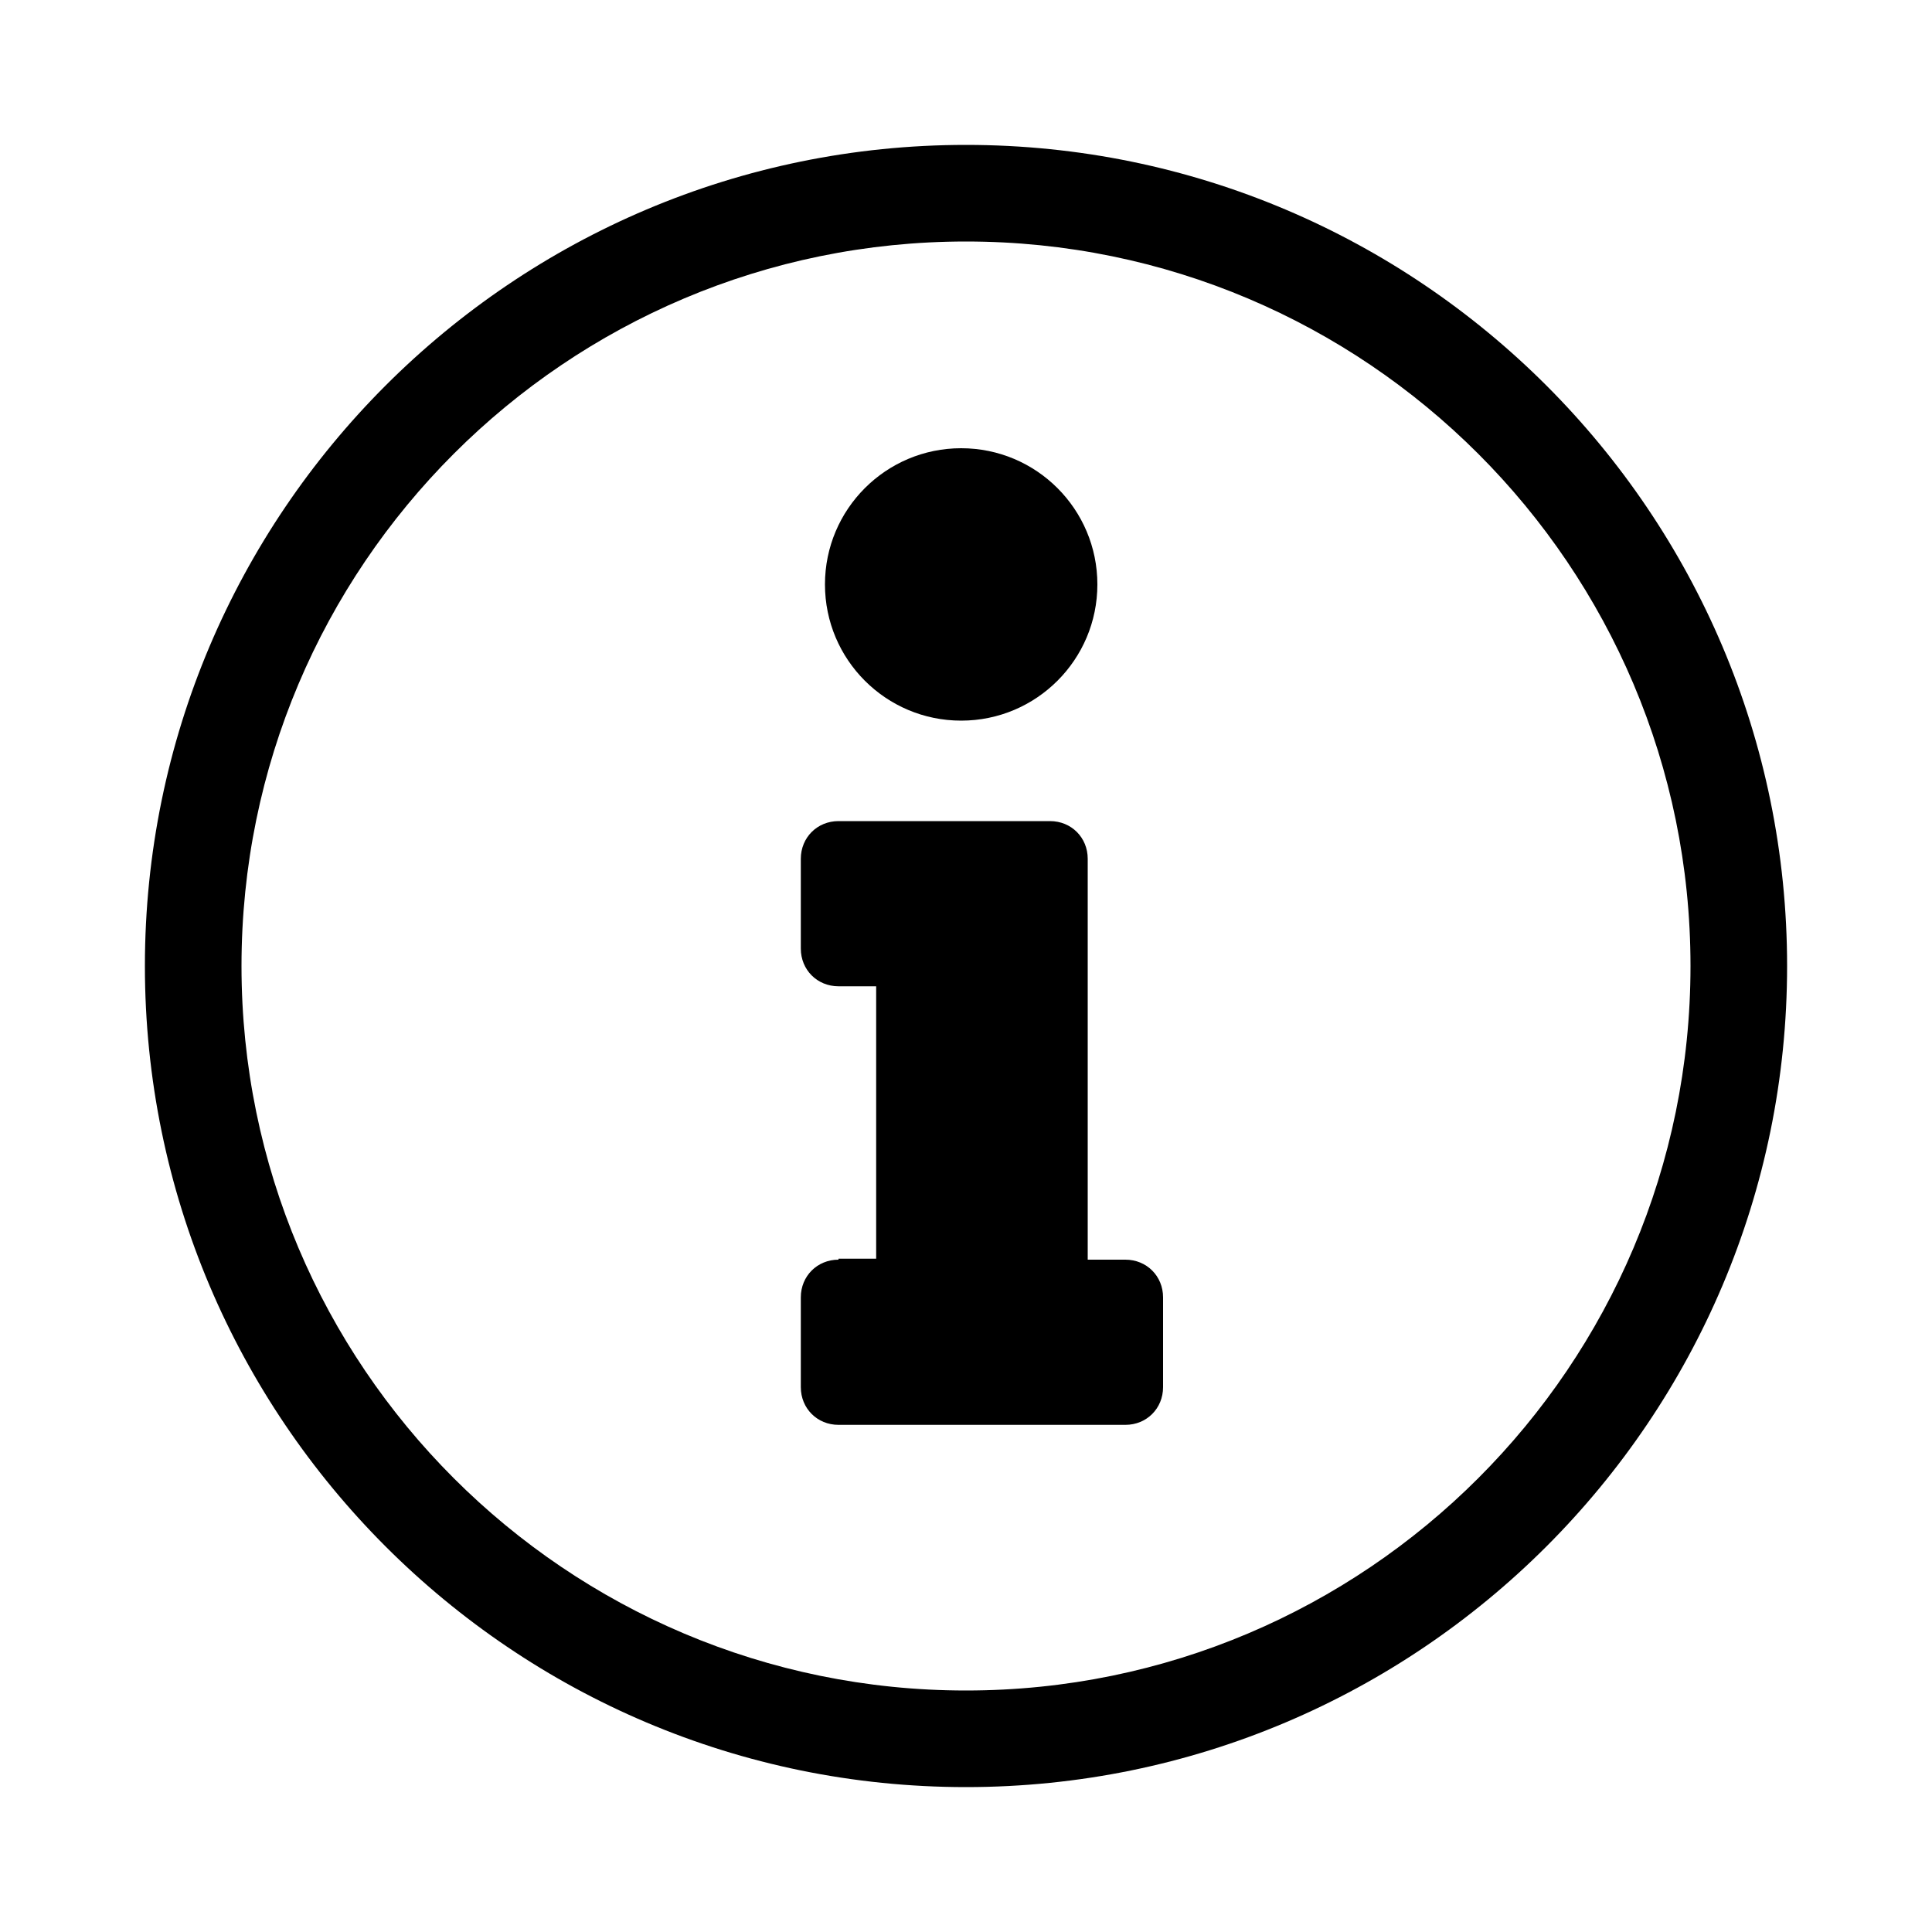
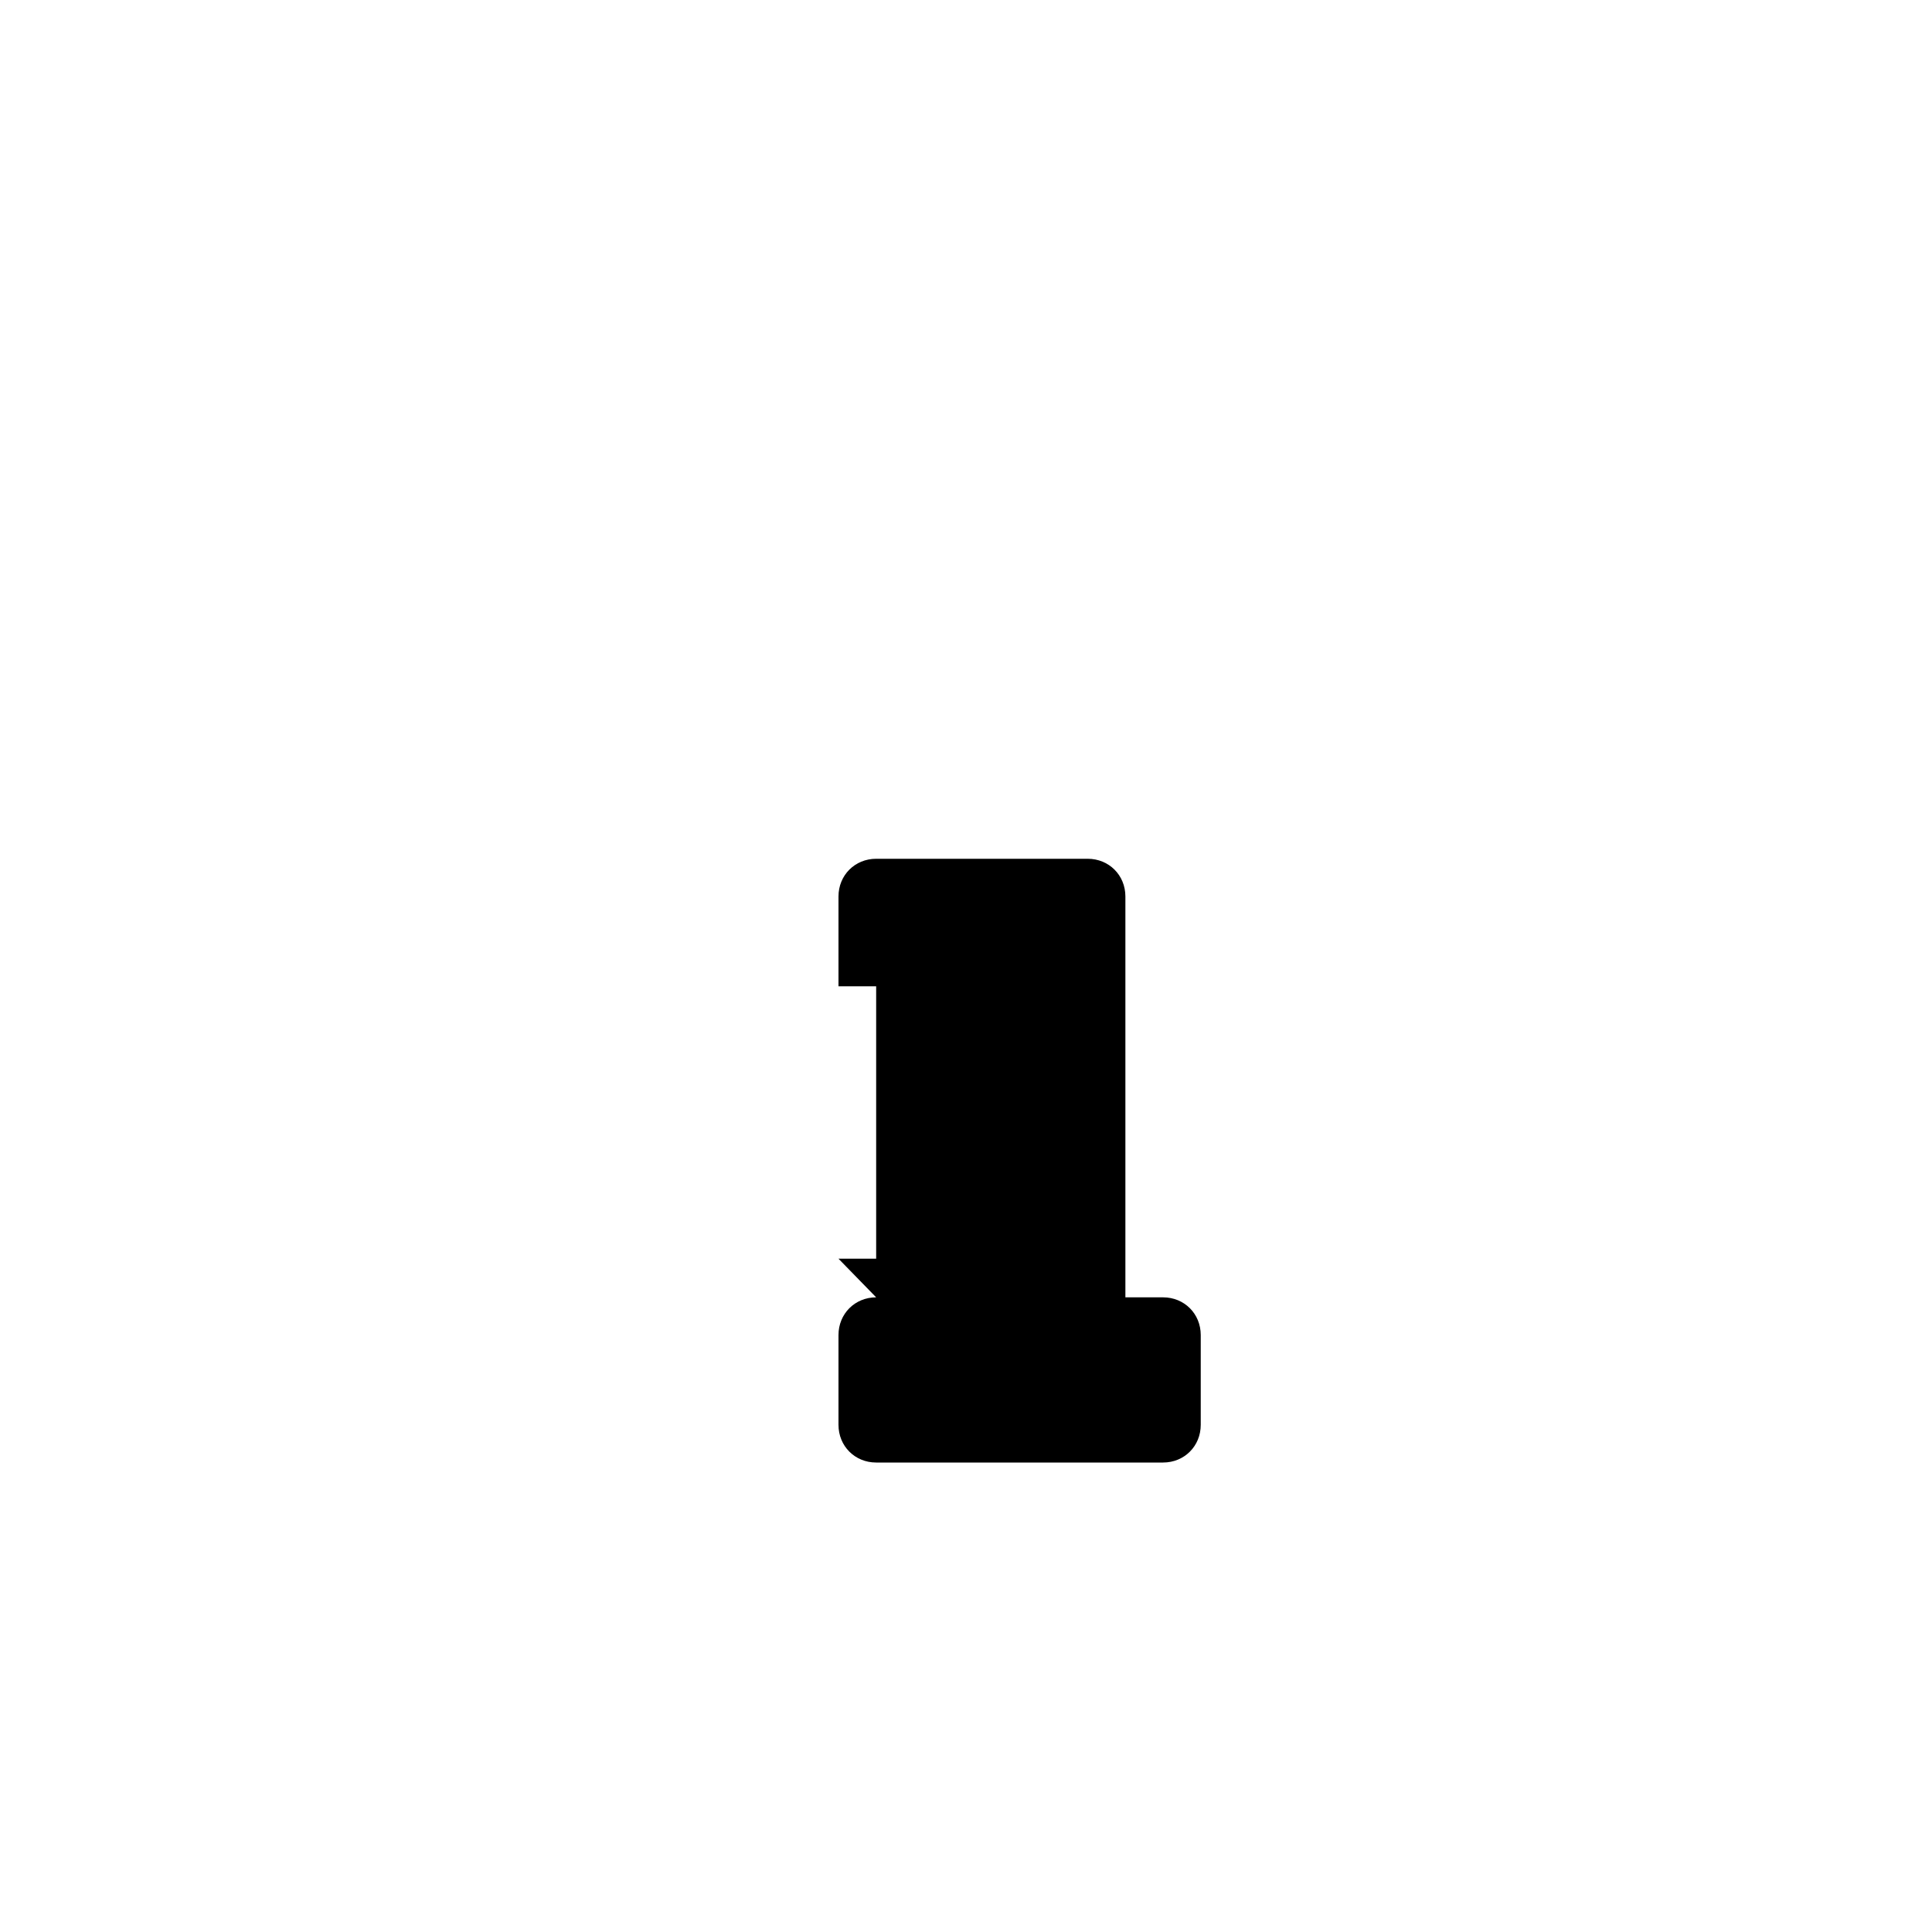
<svg xmlns="http://www.w3.org/2000/svg" id="Layer_1" viewBox="0 0 20 20">
-   <path d="M10,18.5c-4.69,0-8.5-3.81-8.5-8.5S5.31,1.5,10,1.5s8.5,3.81,8.5,8.5-3.81,8.5-8.5,8.5ZM10,2.5c-4.14,0-7.5,3.36-7.5,7.5s3.36,7.5,7.5,7.5,7.5-3.36,7.5-7.5-3.36-7.5-7.5-7.5Z" />
-   <path d="M8.68,13.03h.39v-2.82h-.39c-.22,0-.39-.17-.39-.39v-.93c0-.22.17-.39.39-.39h2.19c.22,0,.39.17.39.39v4.15h.39c.22,0,.39.17.39.39v.93c0,.22-.17.39-.39.39h-2.97c-.22,0-.39-.17-.39-.39v-.93c0-.22.17-.39.39-.39Z" />
-   <circle cx="9.95" cy="6.05" r="1.41" />
+   <path d="M8.68,13.03h.39v-2.82h-.39v-.93c0-.22.17-.39.39-.39h2.19c.22,0,.39.17.39.39v4.15h.39c.22,0,.39.17.39.39v.93c0,.22-.17.39-.39.39h-2.97c-.22,0-.39-.17-.39-.39v-.93c0-.22.17-.39.39-.39Z" />
</svg>